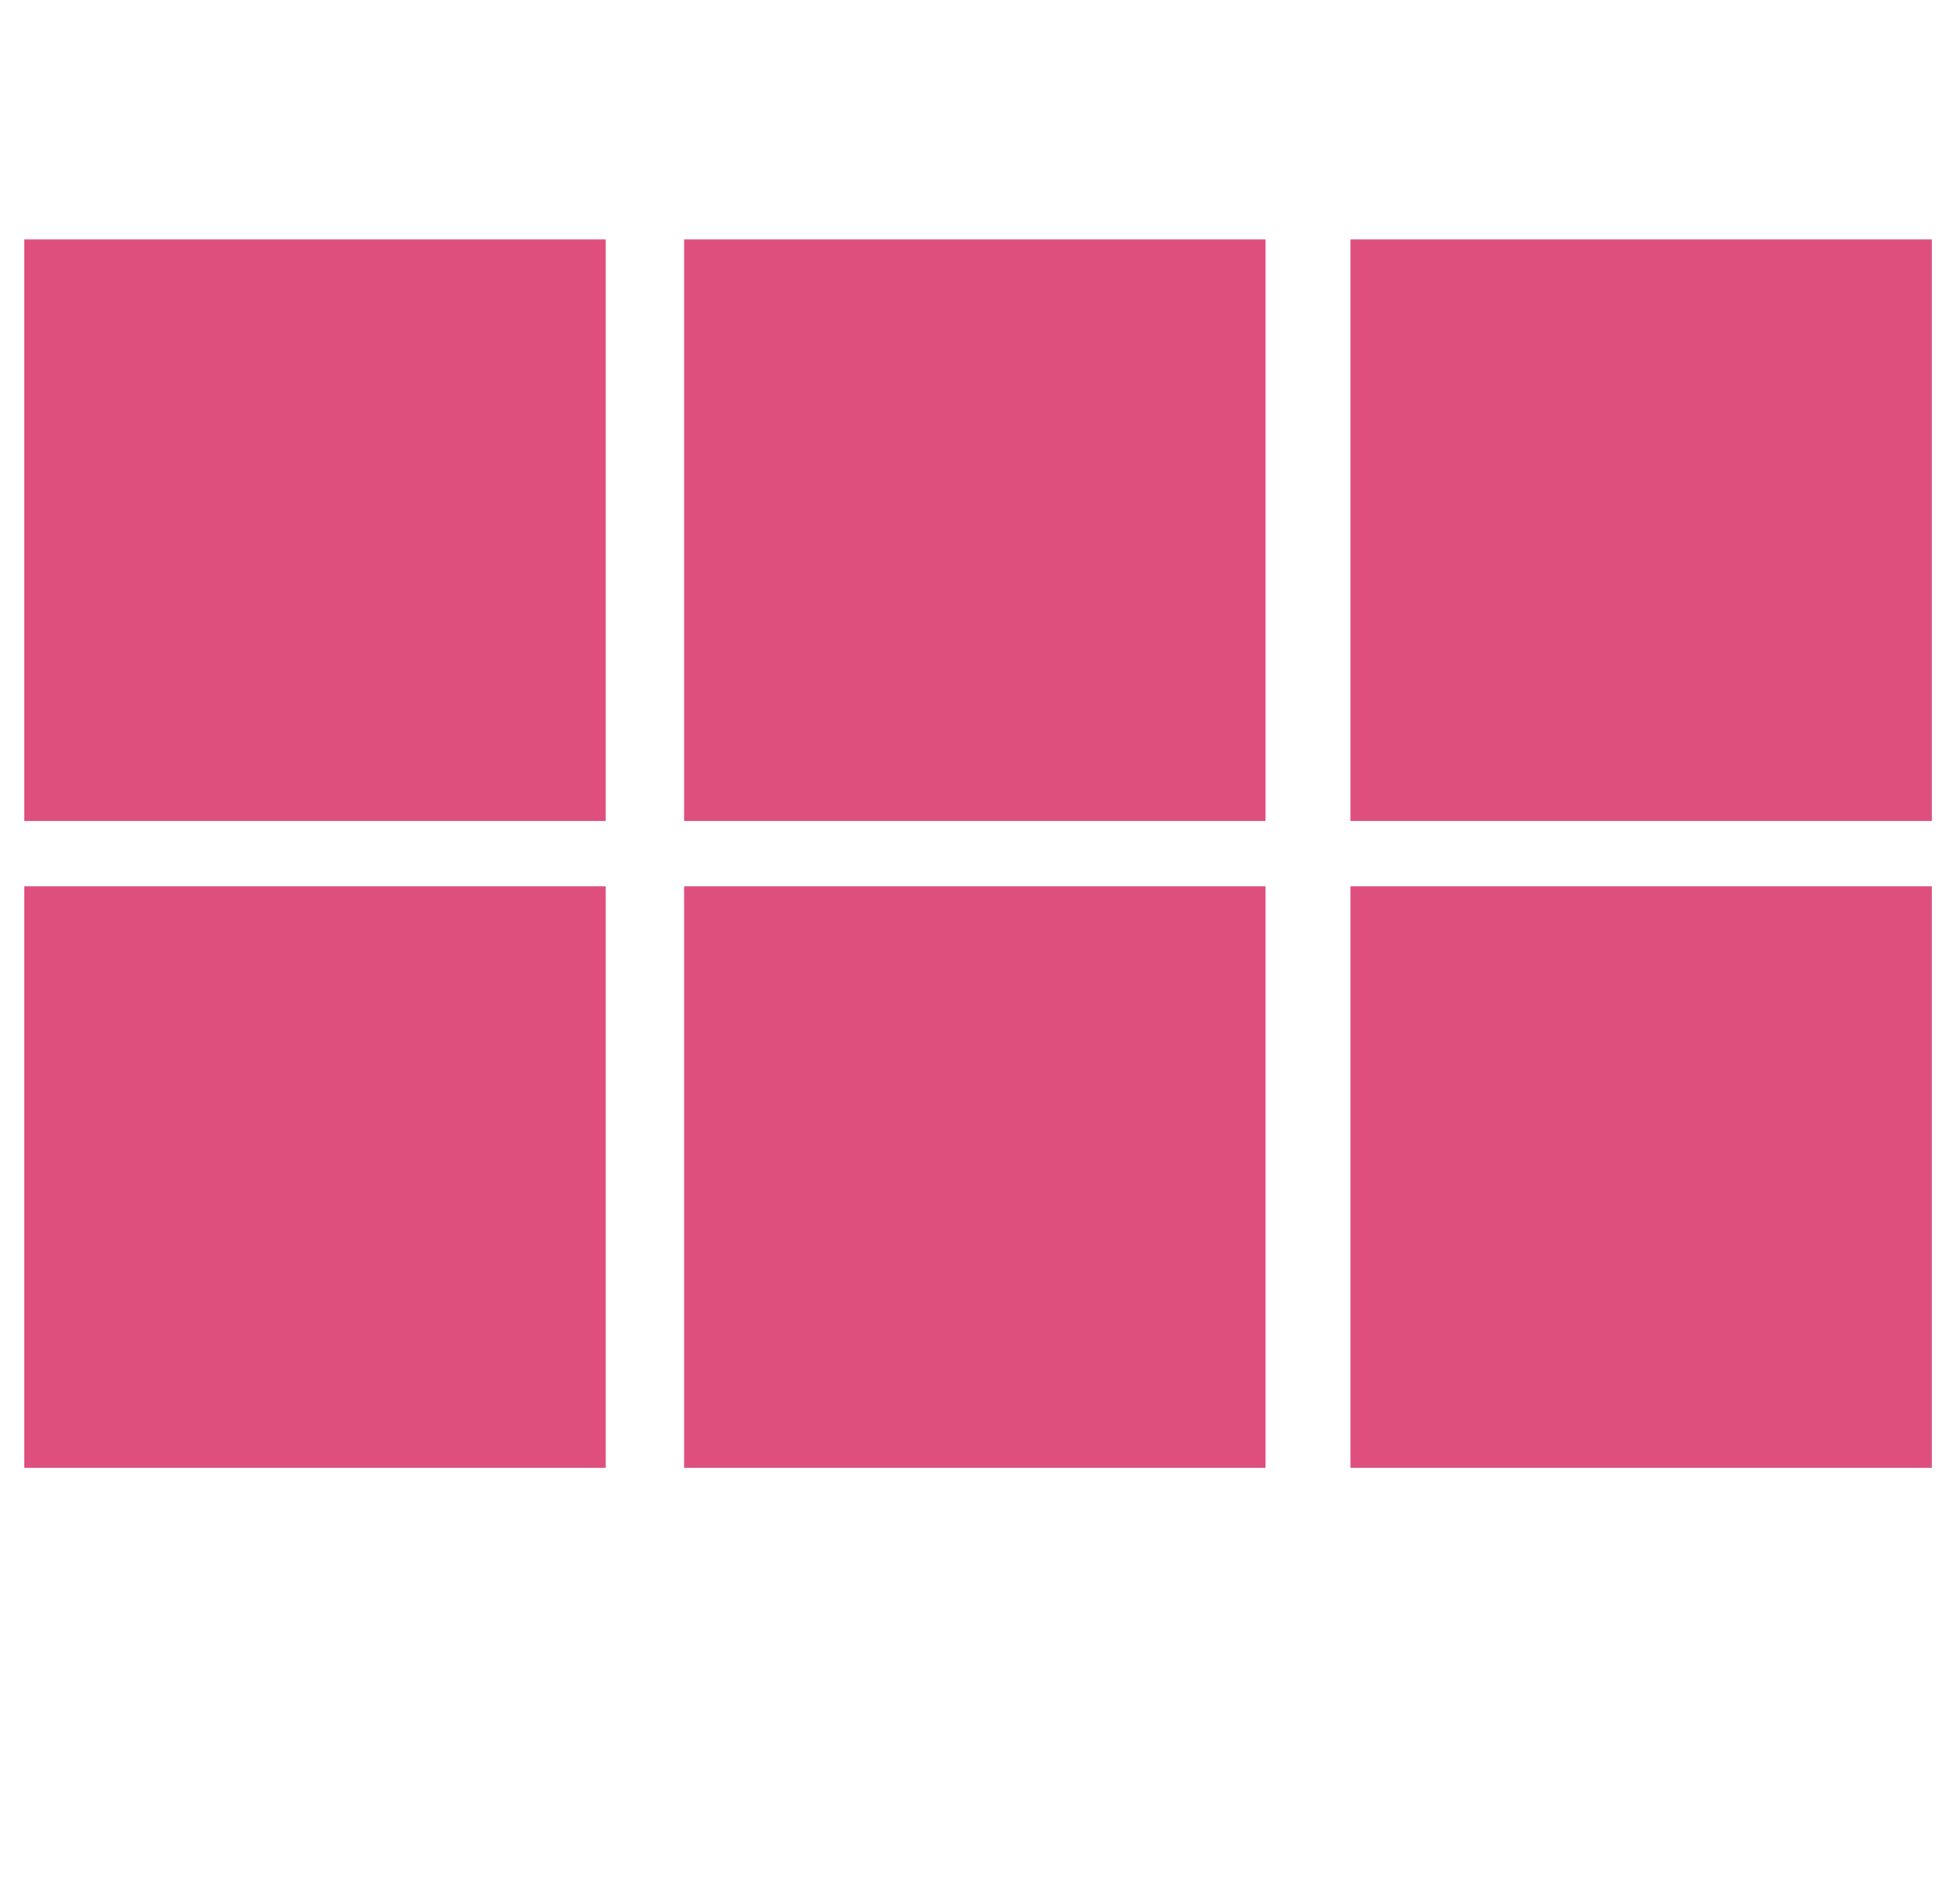
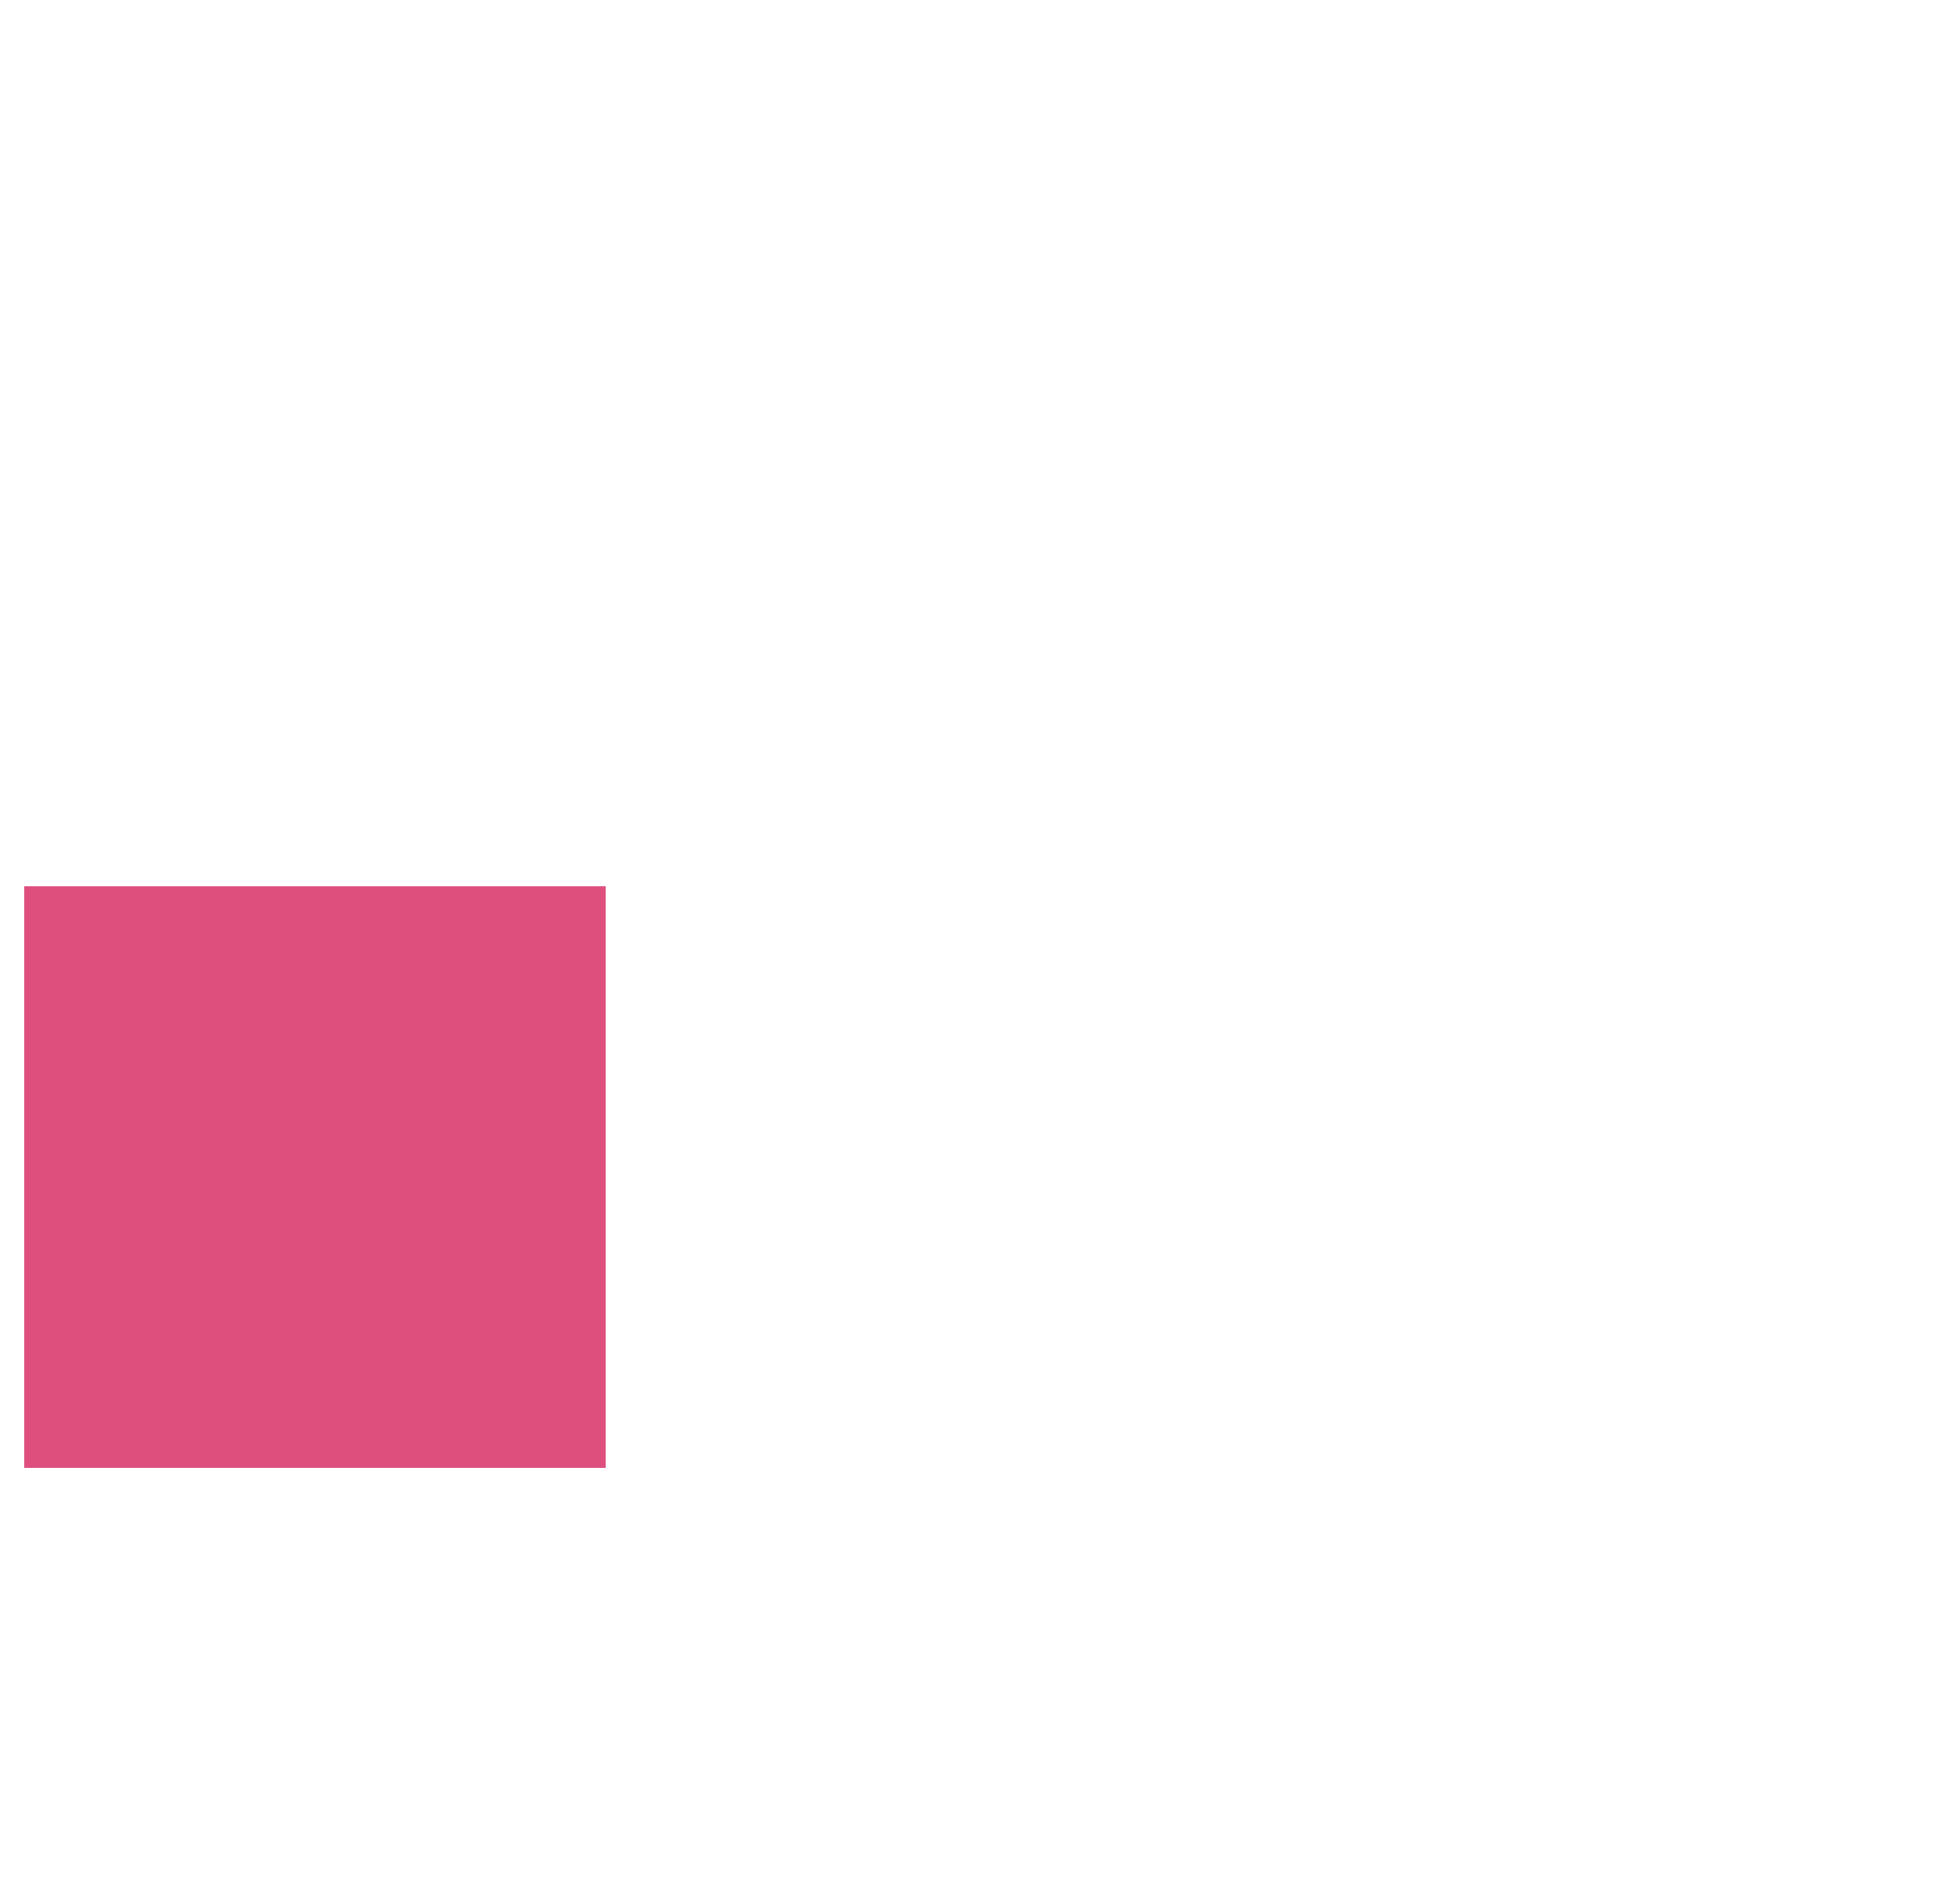
<svg xmlns="http://www.w3.org/2000/svg" xmlns:ns1="http://sodipodi.sourceforge.net/DTD/sodipodi-0.dtd" xmlns:ns2="http://www.inkscape.org/namespaces/inkscape" viewBox="0 0 100.836 97.358" height="97.359" width="100.836" version="1.1" id="svg6" ns1:docname="about.svg" ns2:version="1.1.2 (b8e25be833, 2022-02-05)">
  <defs id="defs10" />
  <ns1:namedview id="namedview8" pagecolor="#ffffff" bordercolor="#999999" borderopacity="1" ns2:pageshadow="0" ns2:pageopacity="0" ns2:pagecheckerboard="0" showgrid="false" ns2:zoom="4.0000001" ns2:cx="6.8749998" ns2:cy="37.749999" ns2:window-width="1920" ns2:window-height="1017" ns2:window-x="-8" ns2:window-y="-8" ns2:window-maximized="1" ns2:current-layer="svg6" ns2:snap-object-midpoints="true" ns2:snap-global="false" />
-   <rect style="fill:#de4f7e;fill-opacity:1;stroke:none;stroke-width:0.798" id="rect24723" width="29.912" height="29.912" x="1.25" y="12.314" />
-   <rect style="fill:#de4f7e;fill-opacity:1;stroke:none;stroke-width:0.798" id="rect24805" width="29.912" height="29.912" x="35.195" y="12.314" />
-   <rect style="fill:#de4f7e;fill-opacity:1;stroke:none;stroke-width:0.798" id="rect24807" width="29.912" height="29.912" x="69.476" y="12.314" />
  <rect style="fill:#de4f7e;fill-opacity:1;stroke:none;stroke-width:0.798" id="rect24809" width="29.912" height="29.912" x="1.25" y="45.587" />
-   <rect style="fill:#de4f7e;fill-opacity:1;stroke:none;stroke-width:0.798" id="rect24811" width="29.912" height="29.912" x="35.195" y="45.587" />
-   <rect style="fill:#de4f7e;fill-opacity:1;stroke:none;stroke-width:0.798" id="rect24813" width="29.912" height="29.912" x="69.476" y="45.587" />
</svg>